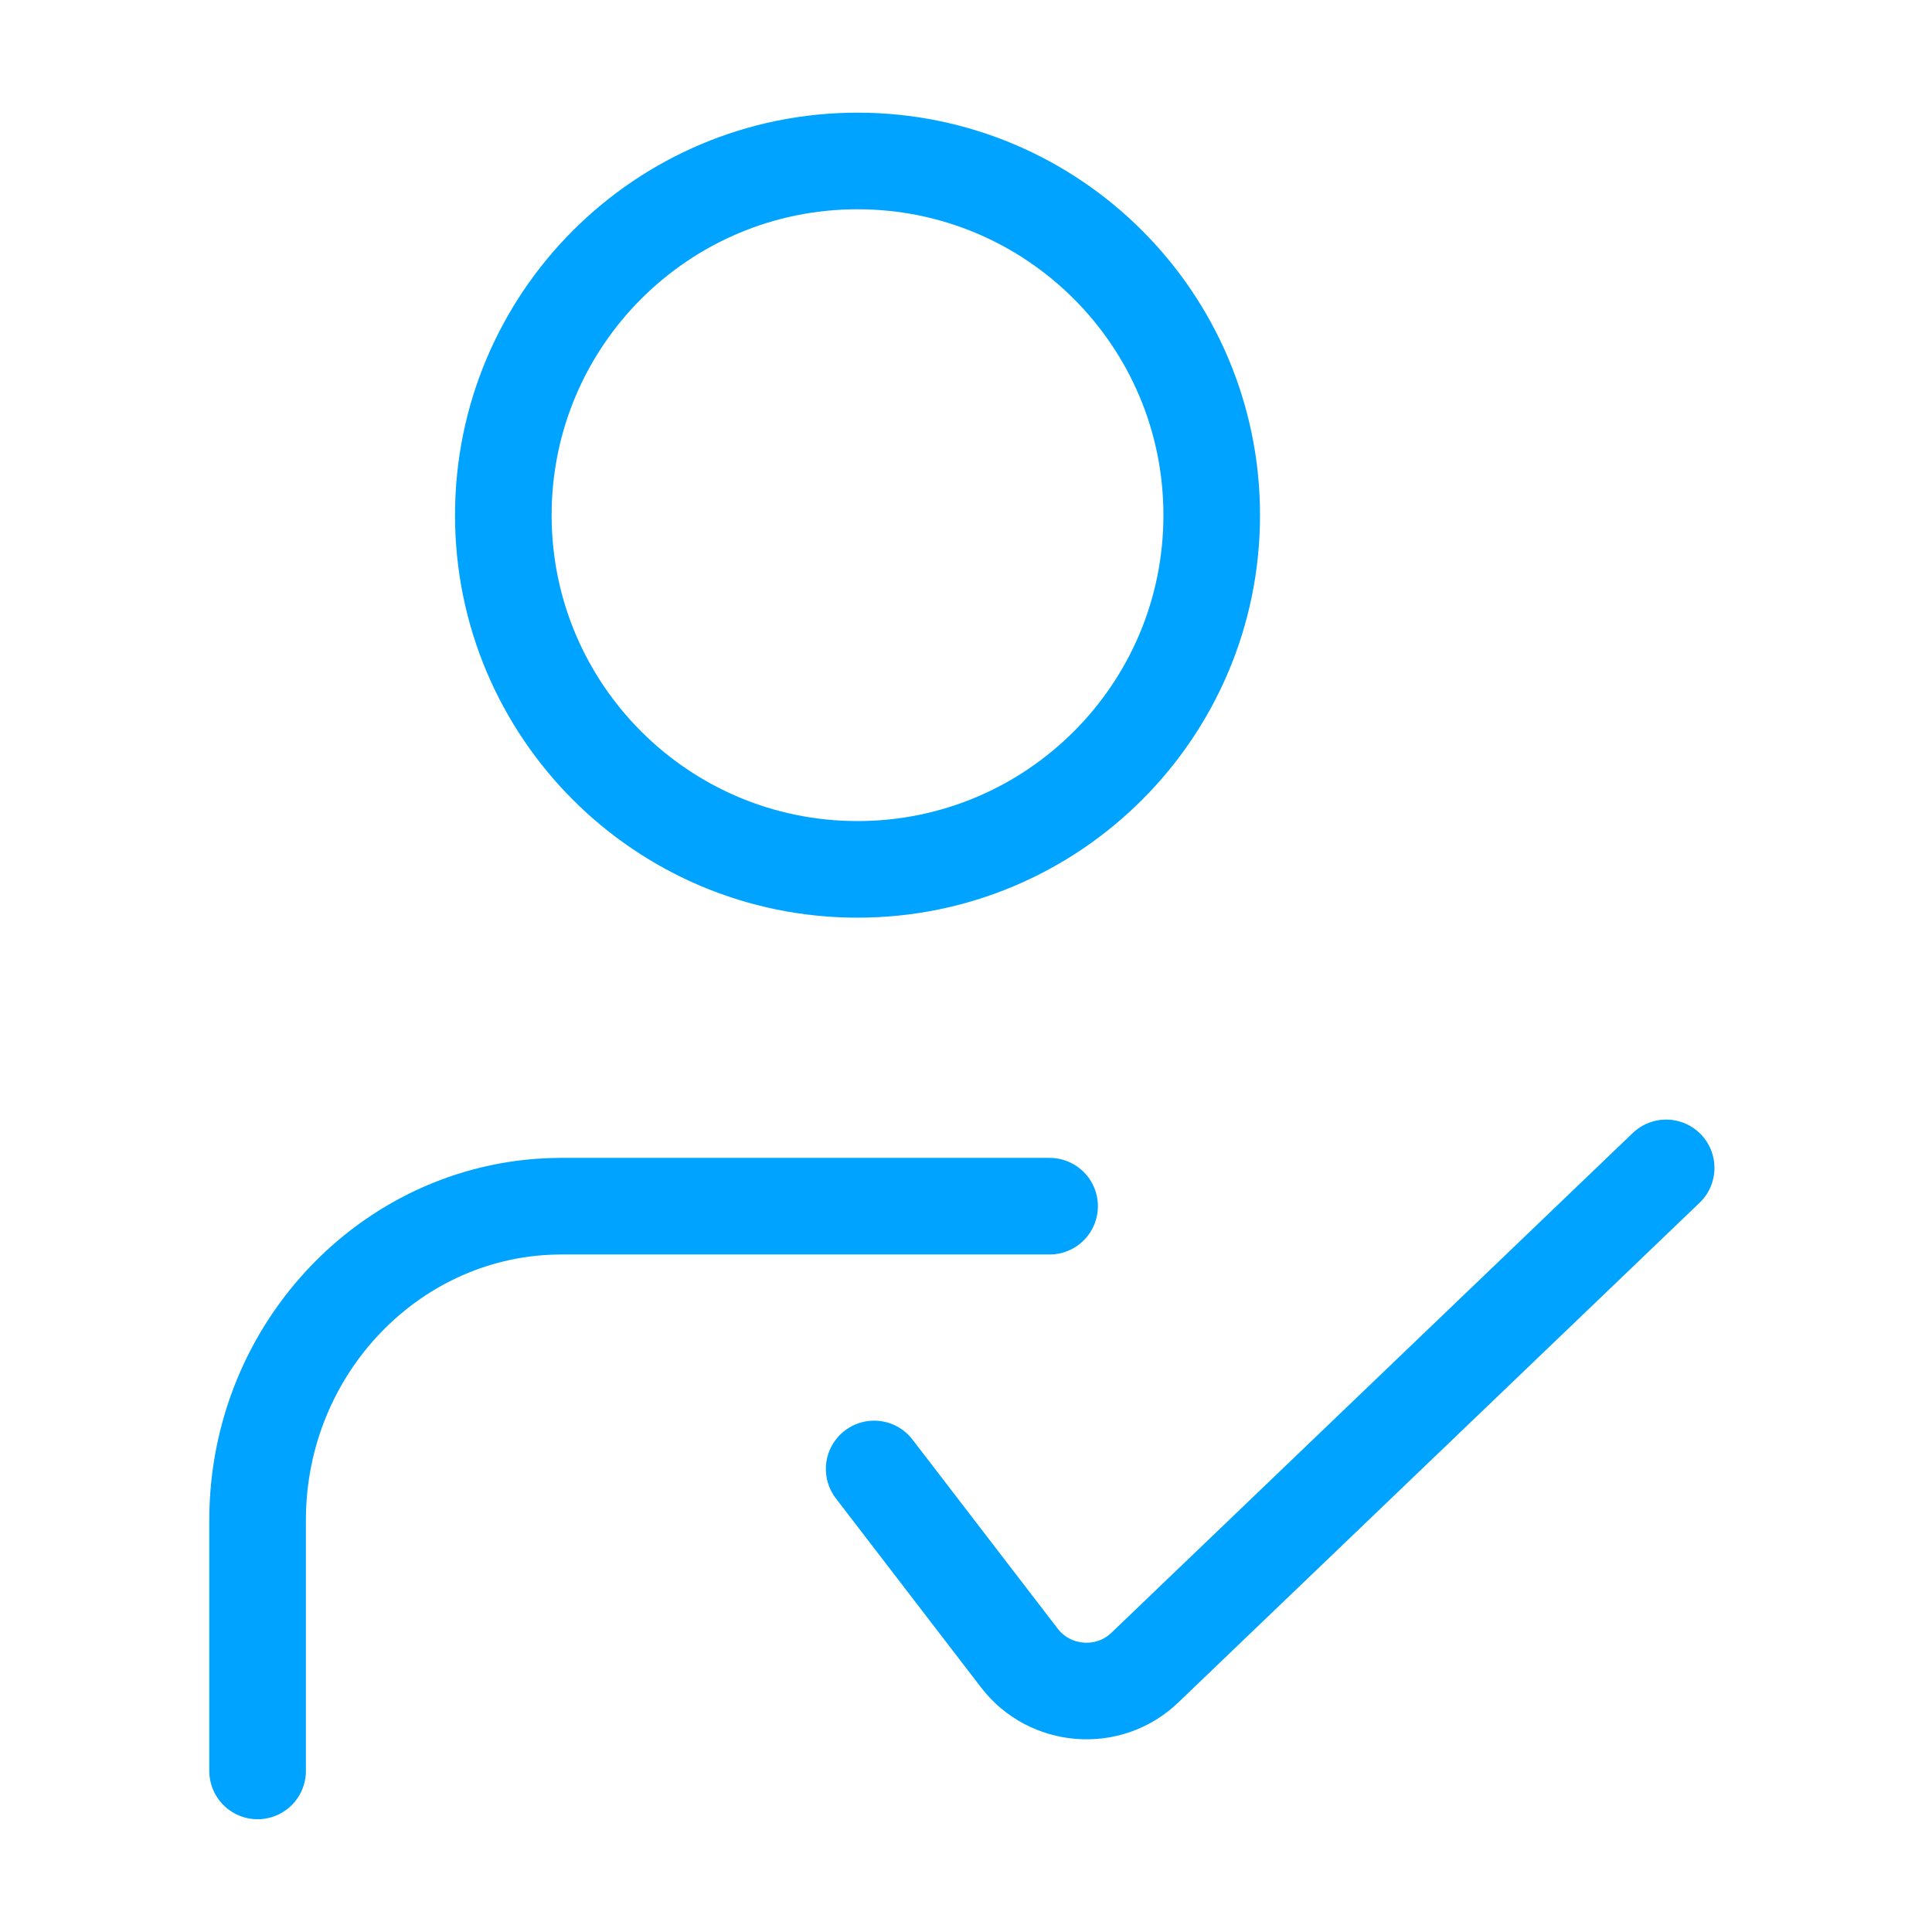
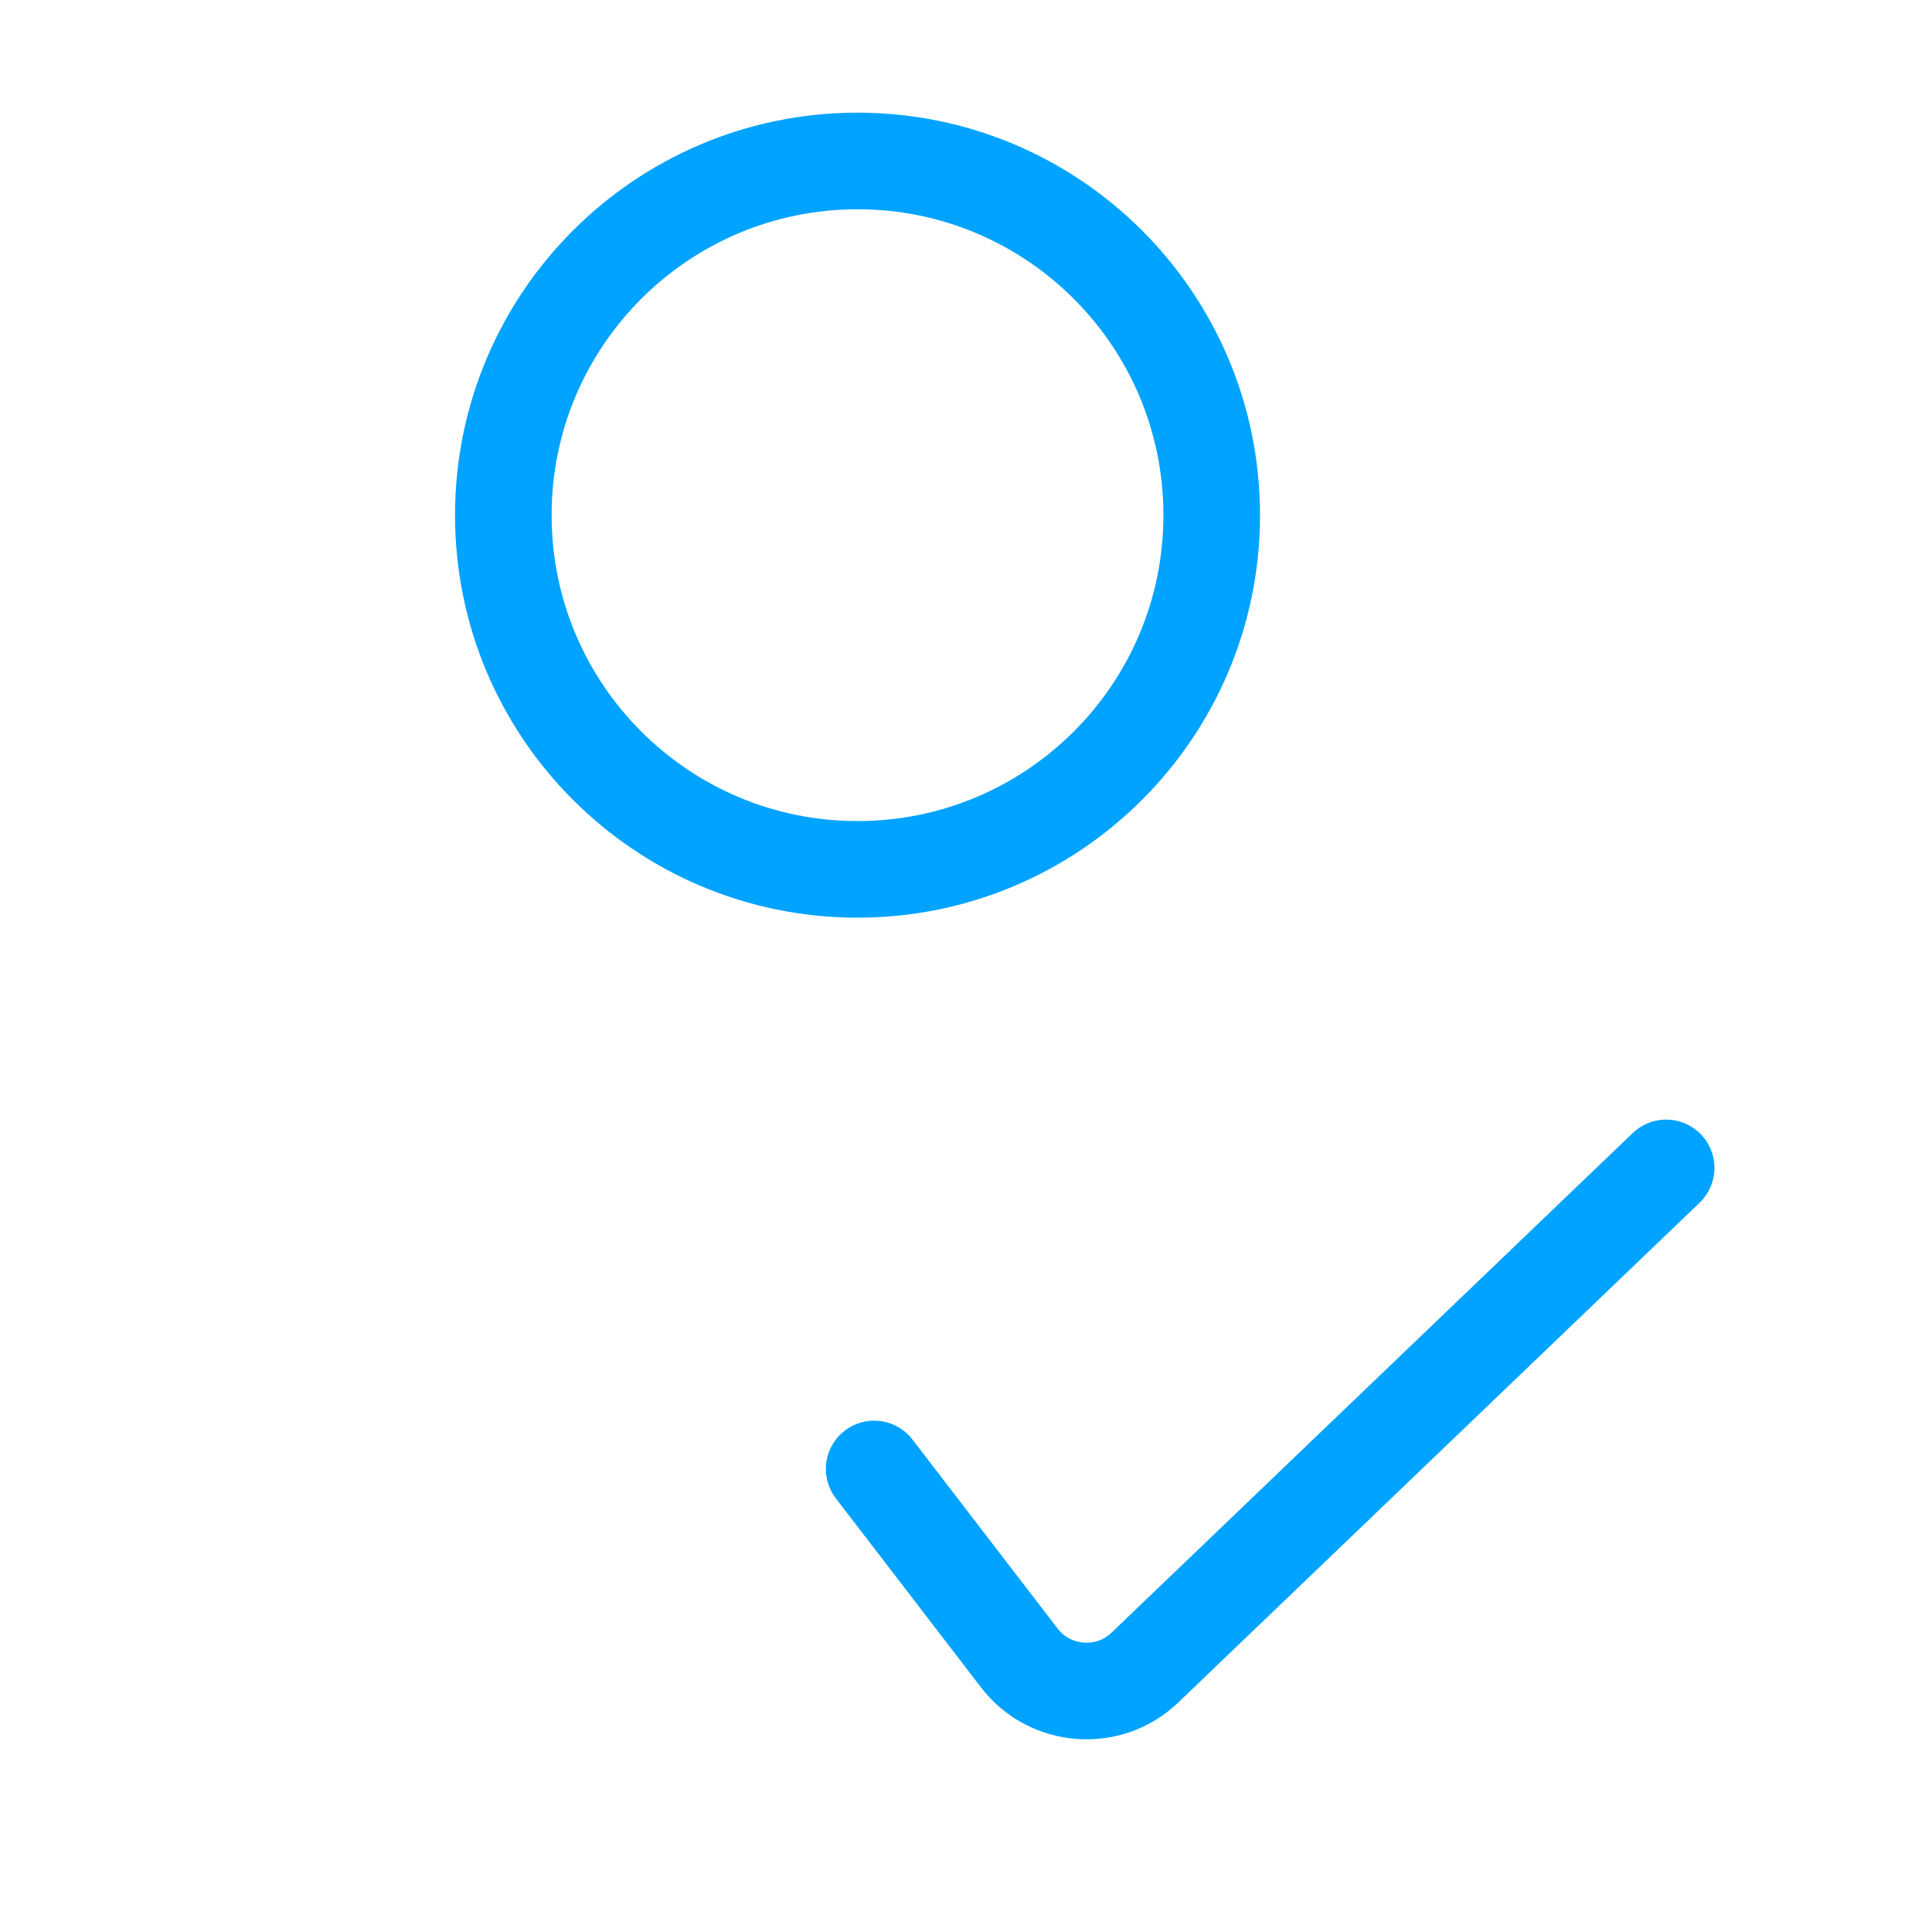
<svg xmlns="http://www.w3.org/2000/svg" width="60" height="60" viewBox="0 0 60 60" fill="none">
  <path d="M26.631 26.999C32.706 26.999 37.631 22.074 37.631 15.999C37.631 9.924 32.706 4.999 26.631 4.999C20.556 4.999 15.631 9.924 15.631 15.999C15.631 22.074 20.556 26.999 26.631 26.999Z" stroke="#00A3FF" stroke-width="3" stroke-miterlimit="10" stroke-linecap="round" />
-   <path d="M32.596 37.459H17.44C12.238 37.459 8 41.836 8 47.206V54.998" stroke="#00A3FF" stroke-width="3" stroke-miterlimit="10" stroke-linecap="round" />
  <path d="M27.148 45.62L31.654 51.488C32.588 52.715 34.424 52.88 35.558 51.786L51.744 36.27" stroke="#00A3FF" stroke-width="3" stroke-miterlimit="10" stroke-linecap="round" />
</svg>